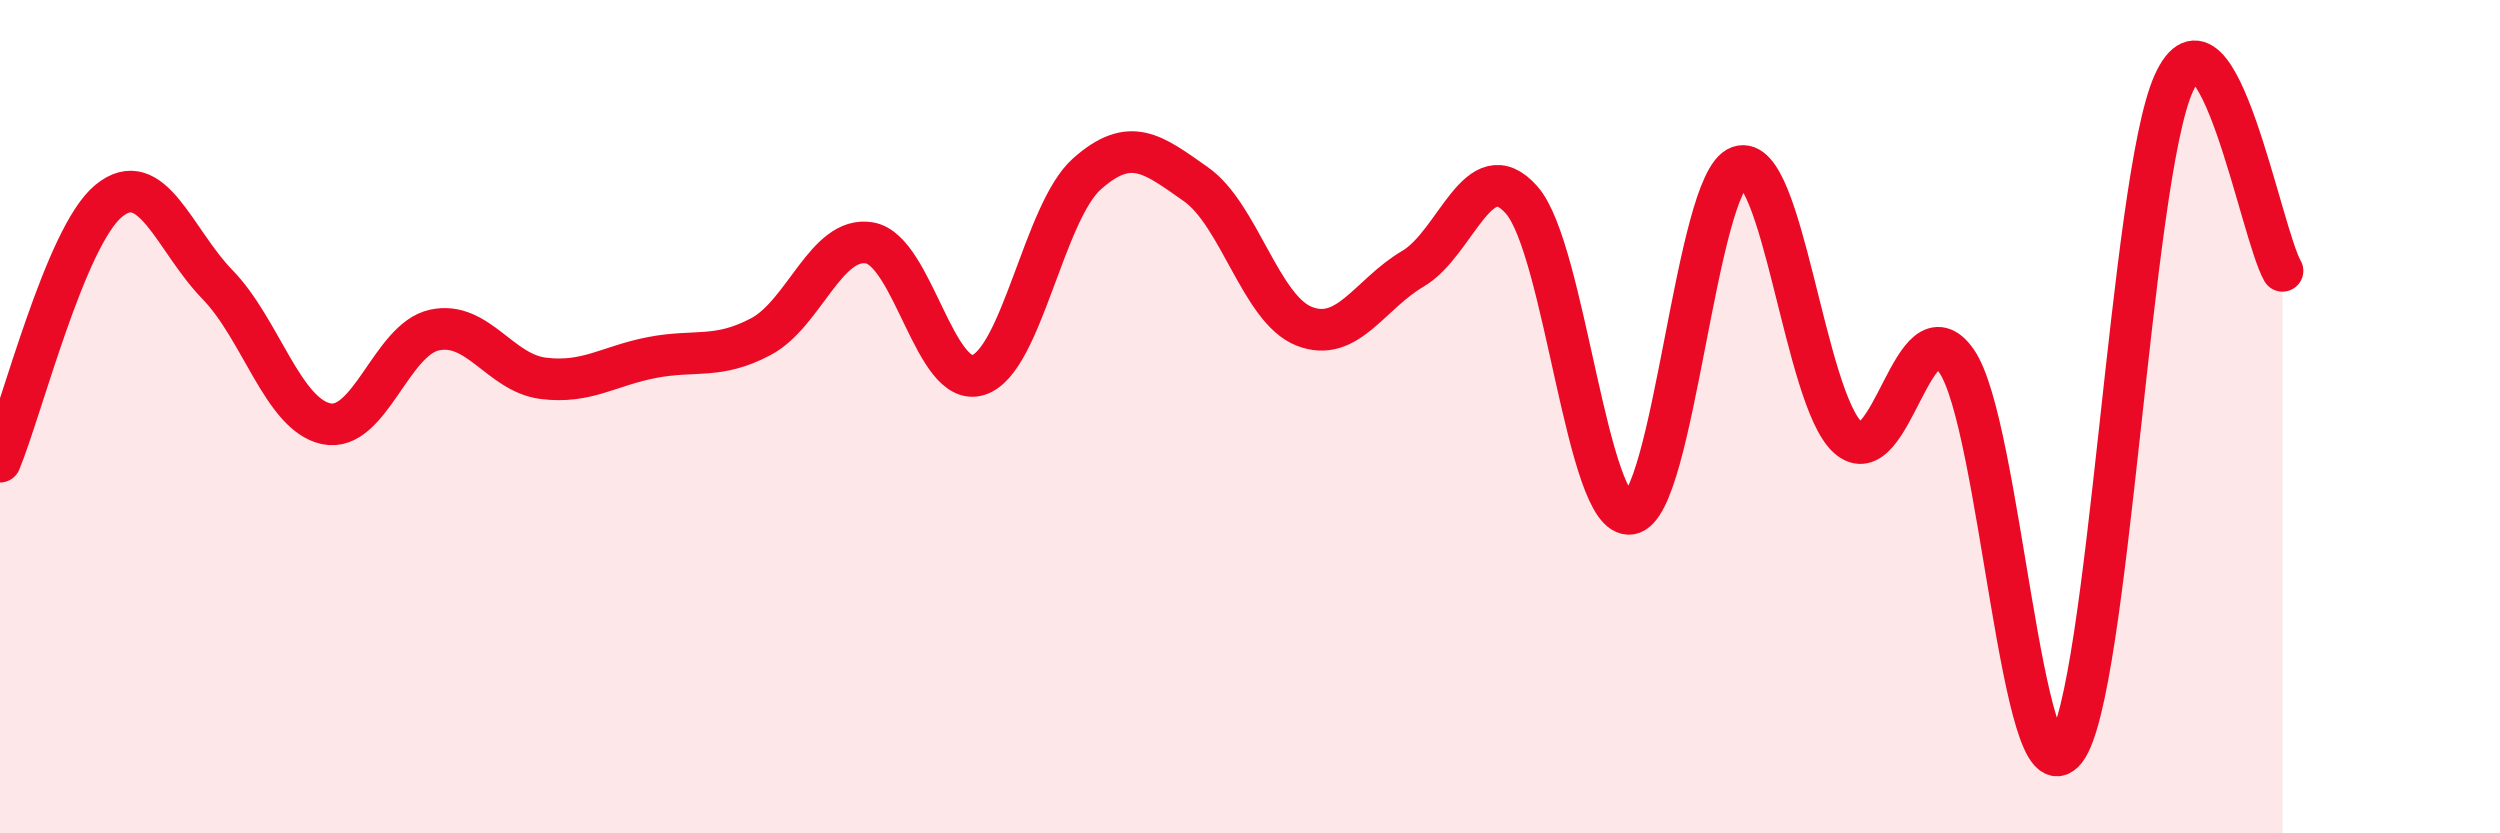
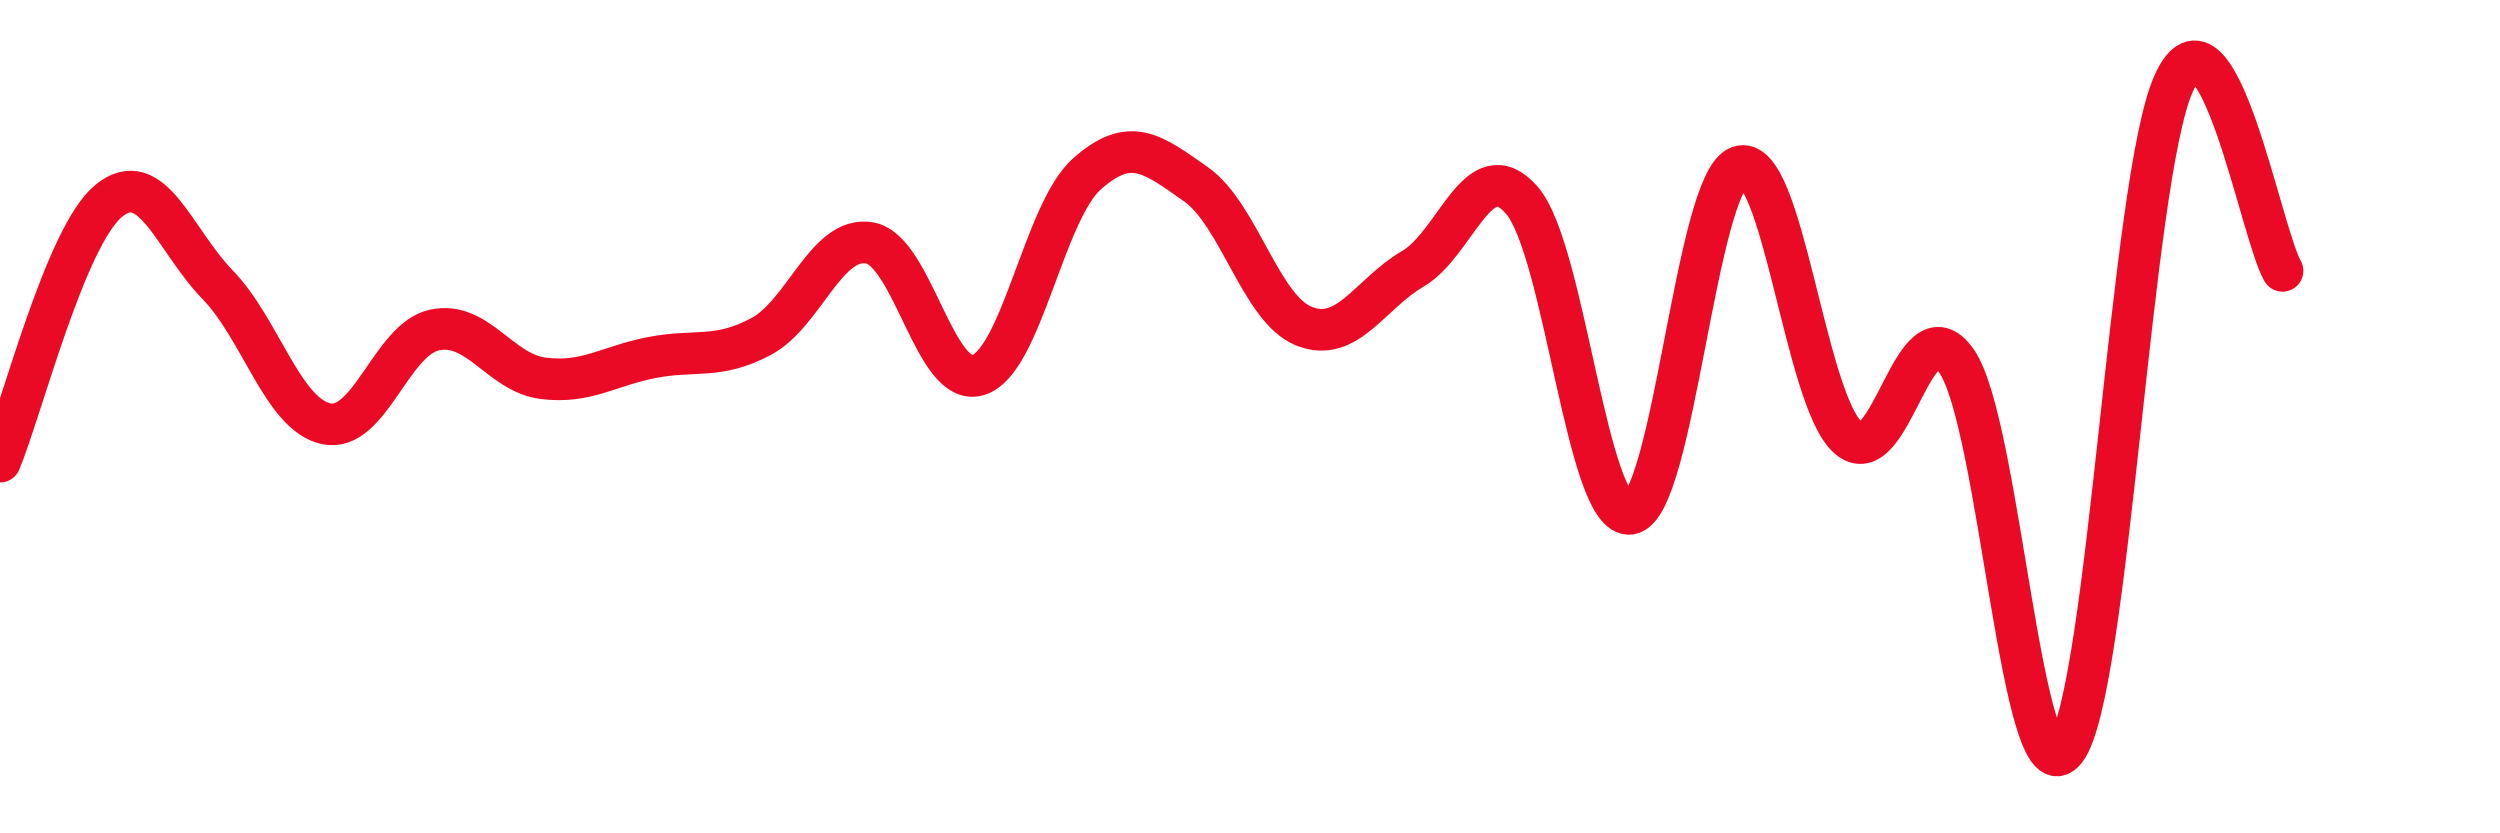
<svg xmlns="http://www.w3.org/2000/svg" width="60" height="20" viewBox="0 0 60 20">
-   <path d="M 0,11.08 C 0.52,9.83 1.57,5.67 2.61,4.82 C 3.65,3.97 4.18,5.76 5.22,6.83 C 6.26,7.9 6.79,9.95 7.83,10.17 C 8.87,10.39 9.39,8.14 10.43,7.92 C 11.47,7.7 12,8.95 13.04,9.08 C 14.08,9.21 14.61,8.78 15.65,8.58 C 16.69,8.38 17.22,8.63 18.26,8.08 C 19.3,7.53 19.83,5.65 20.87,5.83 C 21.91,6.01 22.44,9.33 23.48,9 C 24.52,8.67 25.05,5.09 26.09,4.17 C 27.13,3.25 27.66,3.69 28.7,4.42 C 29.74,5.15 30.26,7.42 31.3,7.83 C 32.34,8.24 32.87,7.06 33.91,6.45 C 34.95,5.84 35.48,3.62 36.52,4.8 C 37.56,5.98 38.09,12.49 39.13,12.33 C 40.17,12.17 40.7,4.37 41.74,4 C 42.78,3.63 43.31,9.57 44.35,10.5 C 45.39,11.43 45.92,7.17 46.96,8.67 C 48,10.17 48.53,19.33 49.57,18 C 50.61,16.67 51.13,4.3 52.17,2 C 53.21,-0.3 54.26,5.6 54.78,6.5L54.78 20L0 20Z" fill="#EB0A25" opacity="0.1" stroke-linecap="round" stroke-linejoin="round" />
  <path d="M 0,11.08 C 0.52,9.83 1.57,5.67 2.61,4.82 C 3.65,3.97 4.18,5.76 5.22,6.83 C 6.26,7.9 6.79,9.95 7.83,10.17 C 8.87,10.39 9.39,8.14 10.43,7.92 C 11.47,7.7 12,8.95 13.04,9.08 C 14.08,9.21 14.61,8.78 15.65,8.58 C 16.69,8.38 17.22,8.63 18.26,8.08 C 19.3,7.53 19.83,5.65 20.87,5.83 C 21.91,6.01 22.44,9.33 23.48,9 C 24.52,8.67 25.05,5.09 26.09,4.17 C 27.13,3.25 27.66,3.69 28.7,4.42 C 29.74,5.15 30.26,7.42 31.3,7.83 C 32.34,8.24 32.87,7.06 33.91,6.45 C 34.95,5.84 35.48,3.62 36.52,4.8 C 37.56,5.98 38.09,12.49 39.13,12.33 C 40.17,12.17 40.7,4.37 41.74,4 C 42.78,3.63 43.31,9.57 44.35,10.5 C 45.39,11.43 45.92,7.17 46.96,8.67 C 48,10.17 48.53,19.33 49.57,18 C 50.61,16.67 51.13,4.3 52.17,2 C 53.21,-0.3 54.26,5.6 54.78,6.5" stroke="#EB0A25" stroke-width="1" fill="none" stroke-linecap="round" stroke-linejoin="round" />
</svg>